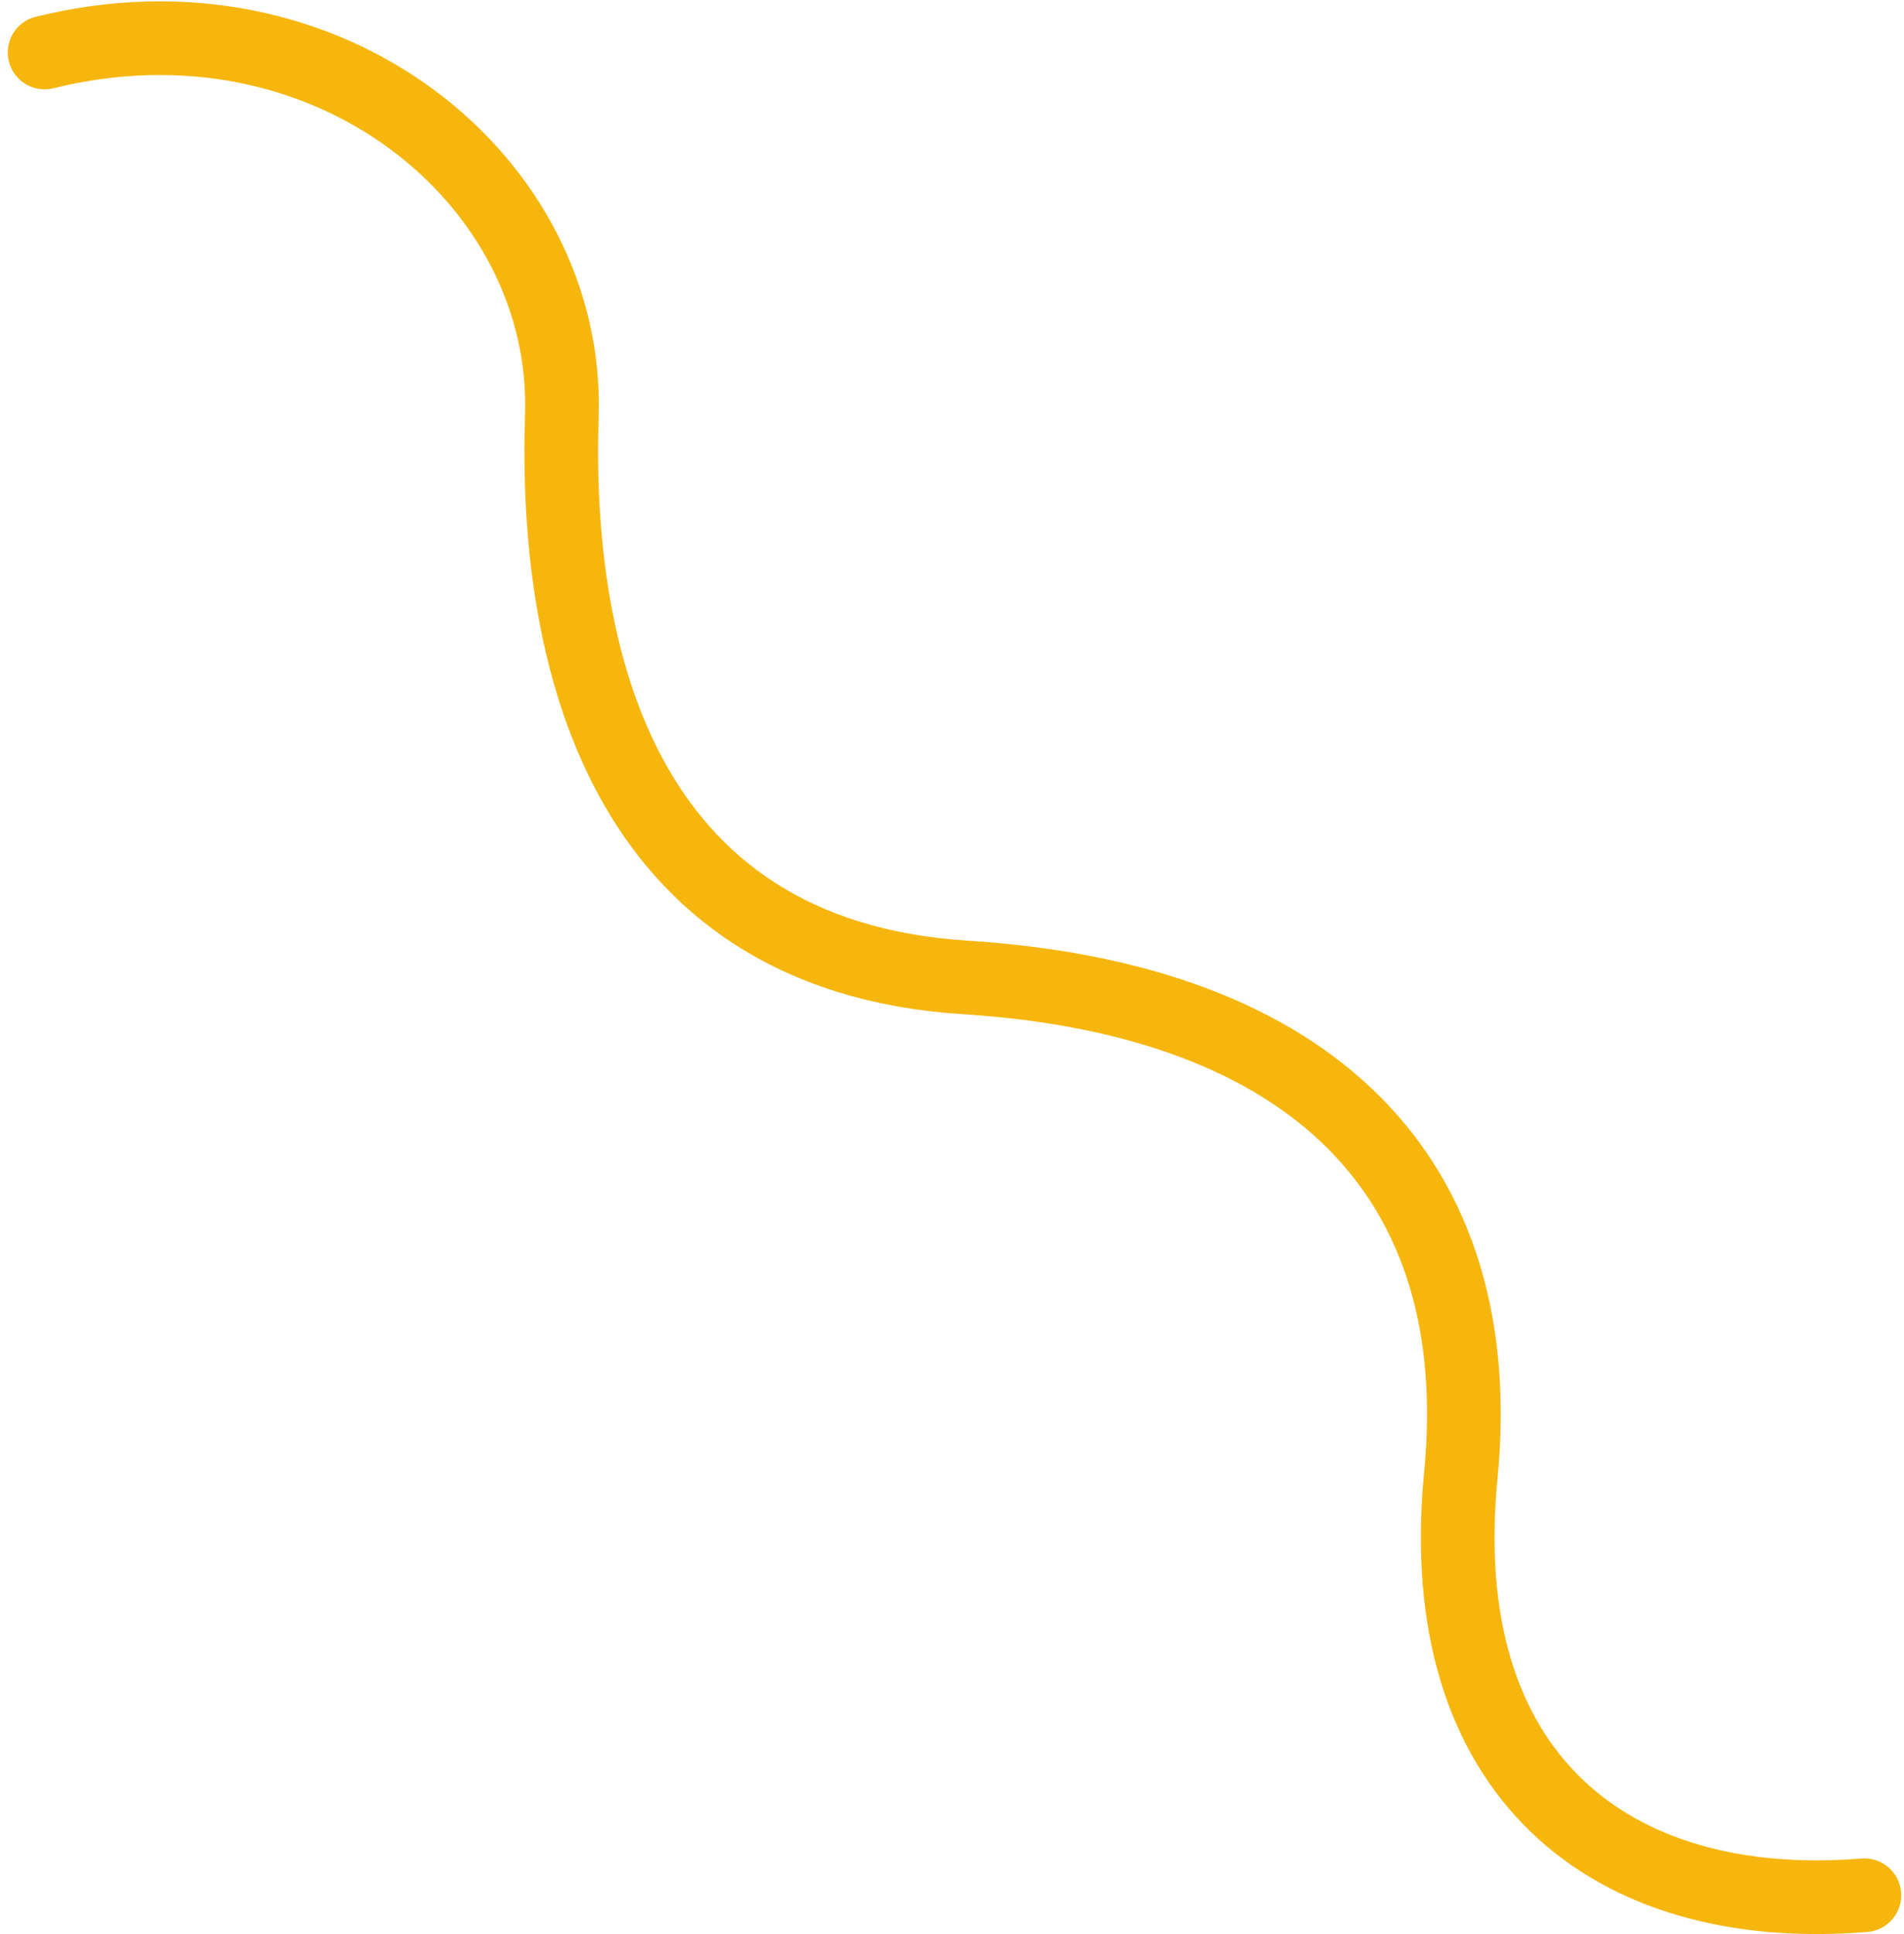
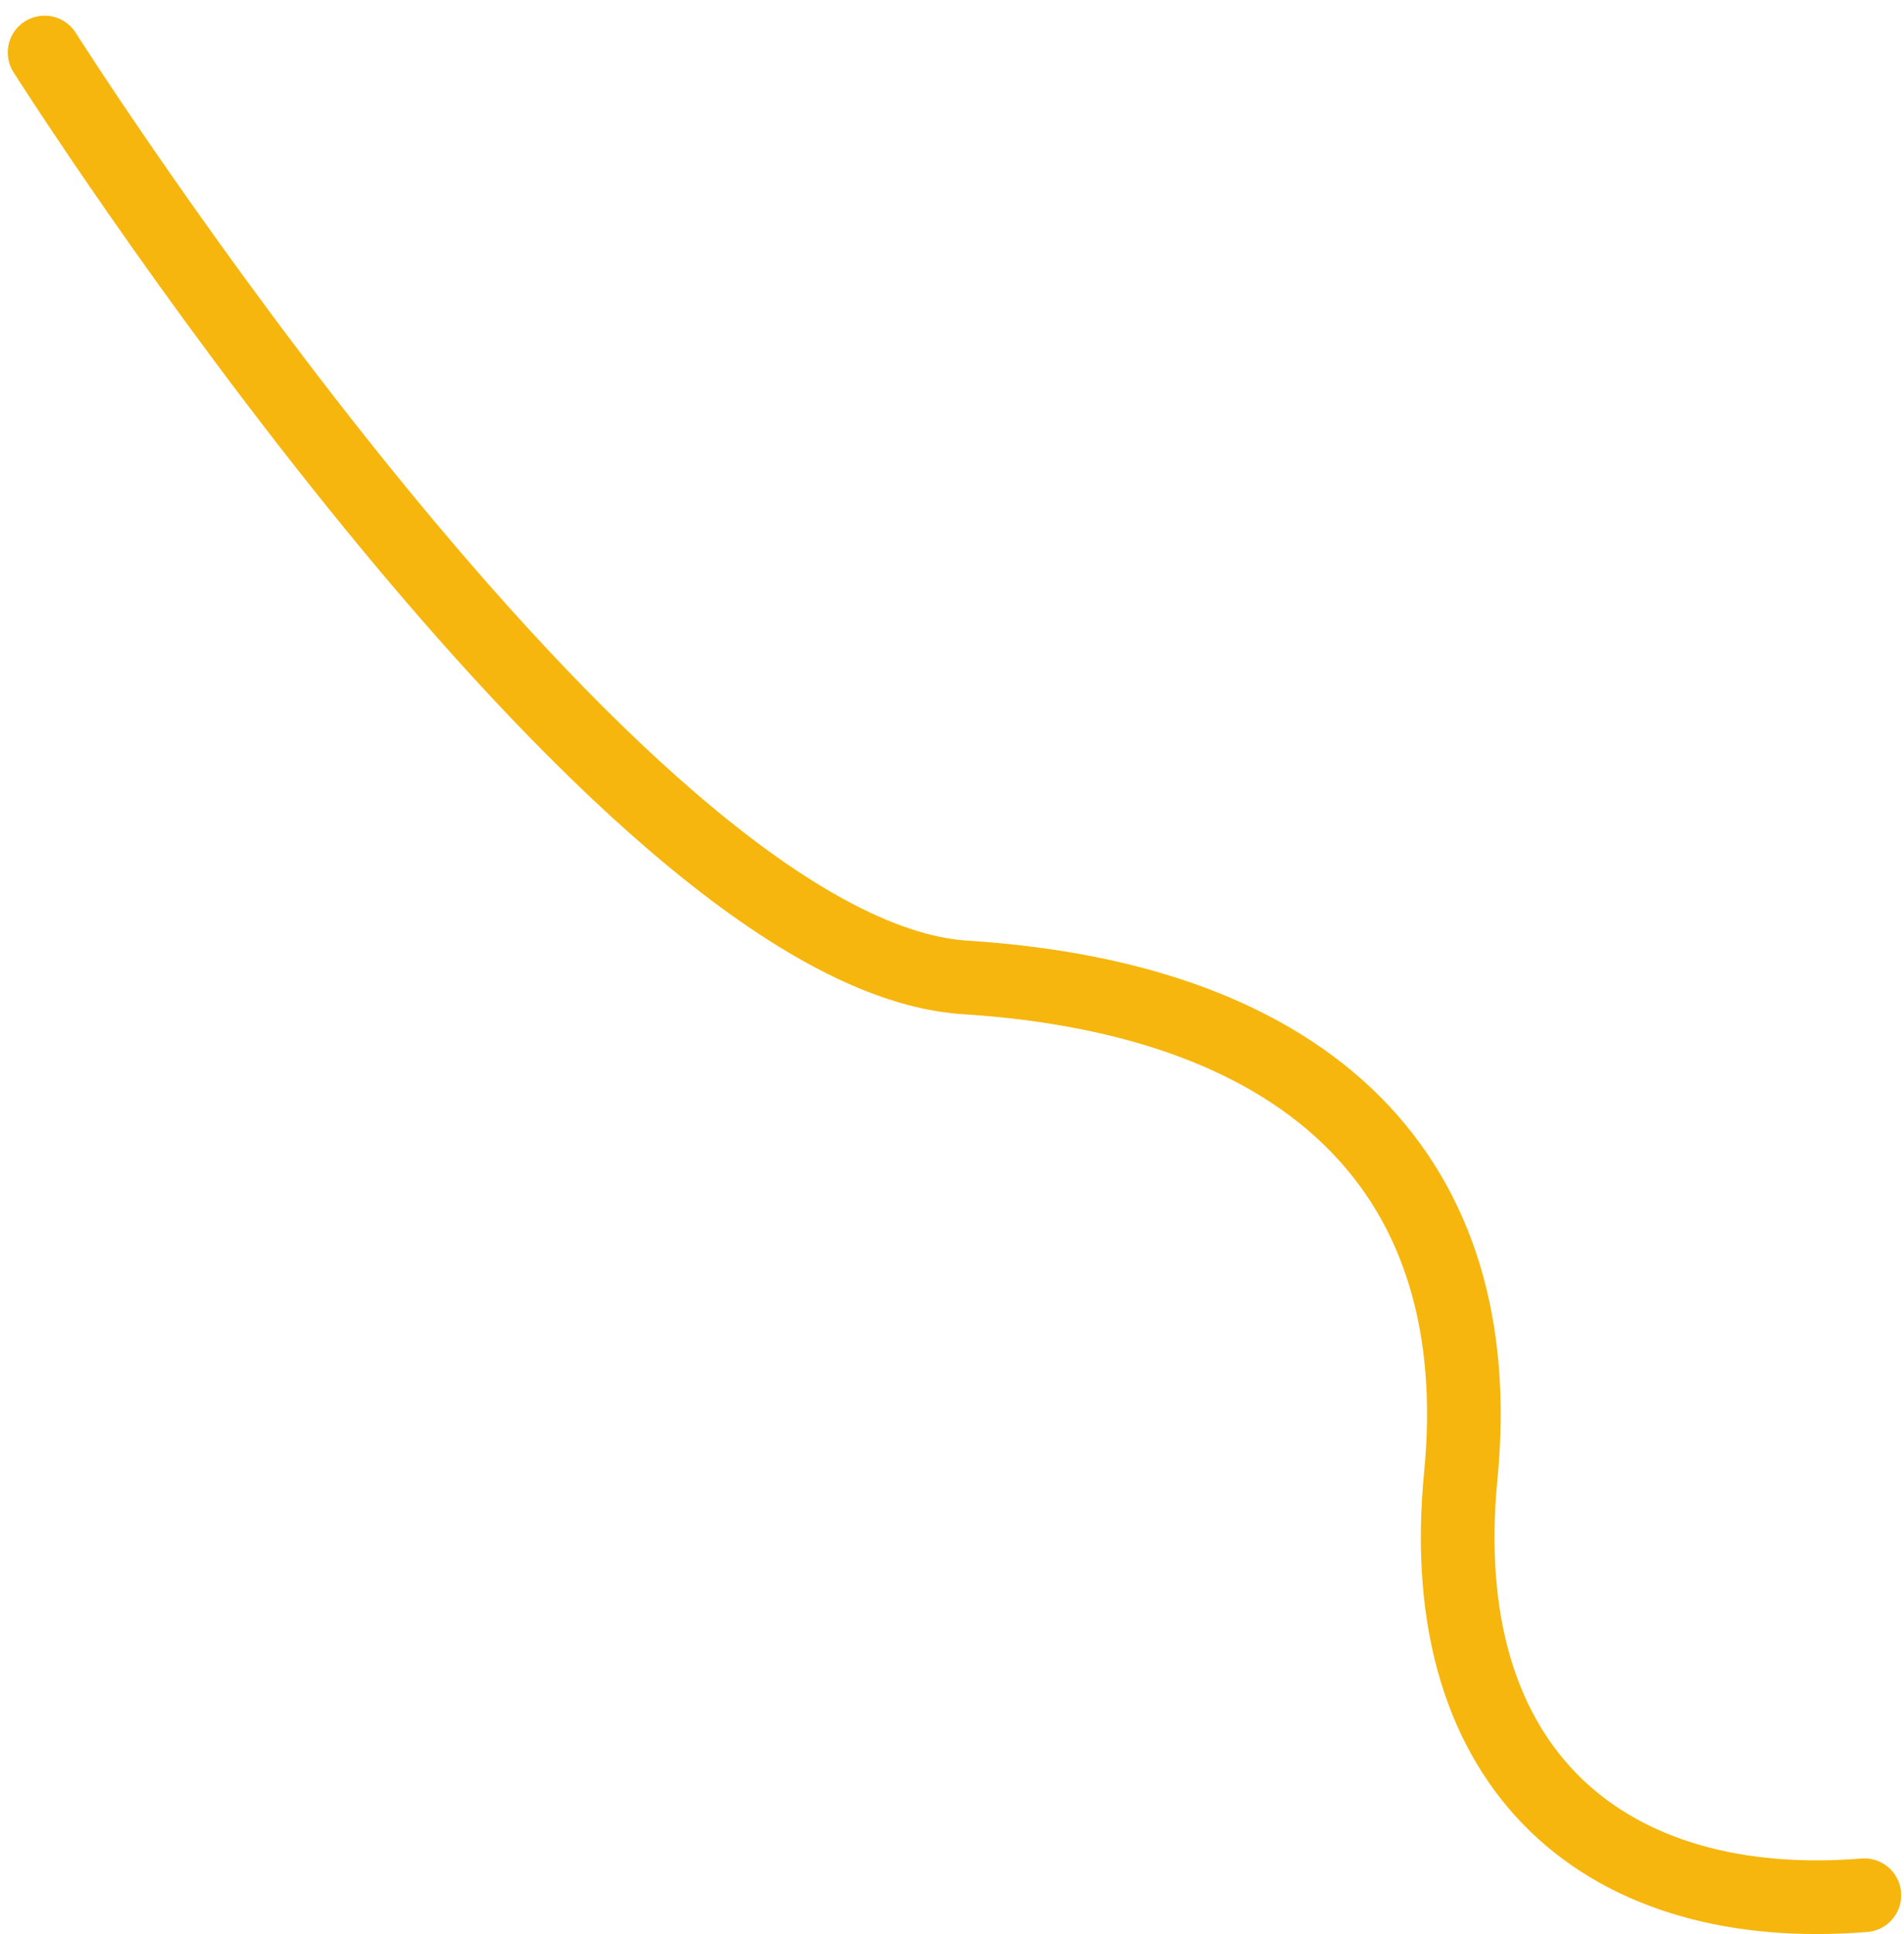
<svg xmlns="http://www.w3.org/2000/svg" width="129.229" height="131.256" viewBox="0 0 129.229 131.256">
-   <path id="Path_23877" data-name="Path 23877" d="M3.12,4.092C22.4-.681,38.746,12.845,38.227,28.74S42,65.359,65.6,66.859s35.615,13.57,33.641,33.8,10.046,29.889,27.391,28.485" transform="translate(-0.093 -0.529)" fill="none" stroke="#f6b60d" stroke-linecap="round" stroke-linejoin="round" stroke-width="5" />
+   <path id="Path_23877" data-name="Path 23877" d="M3.12,4.092S42,65.359,65.6,66.859s35.615,13.57,33.641,33.8,10.046,29.889,27.391,28.485" transform="translate(-0.093 -0.529)" fill="none" stroke="#f6b60d" stroke-linecap="round" stroke-linejoin="round" stroke-width="5" />
</svg>